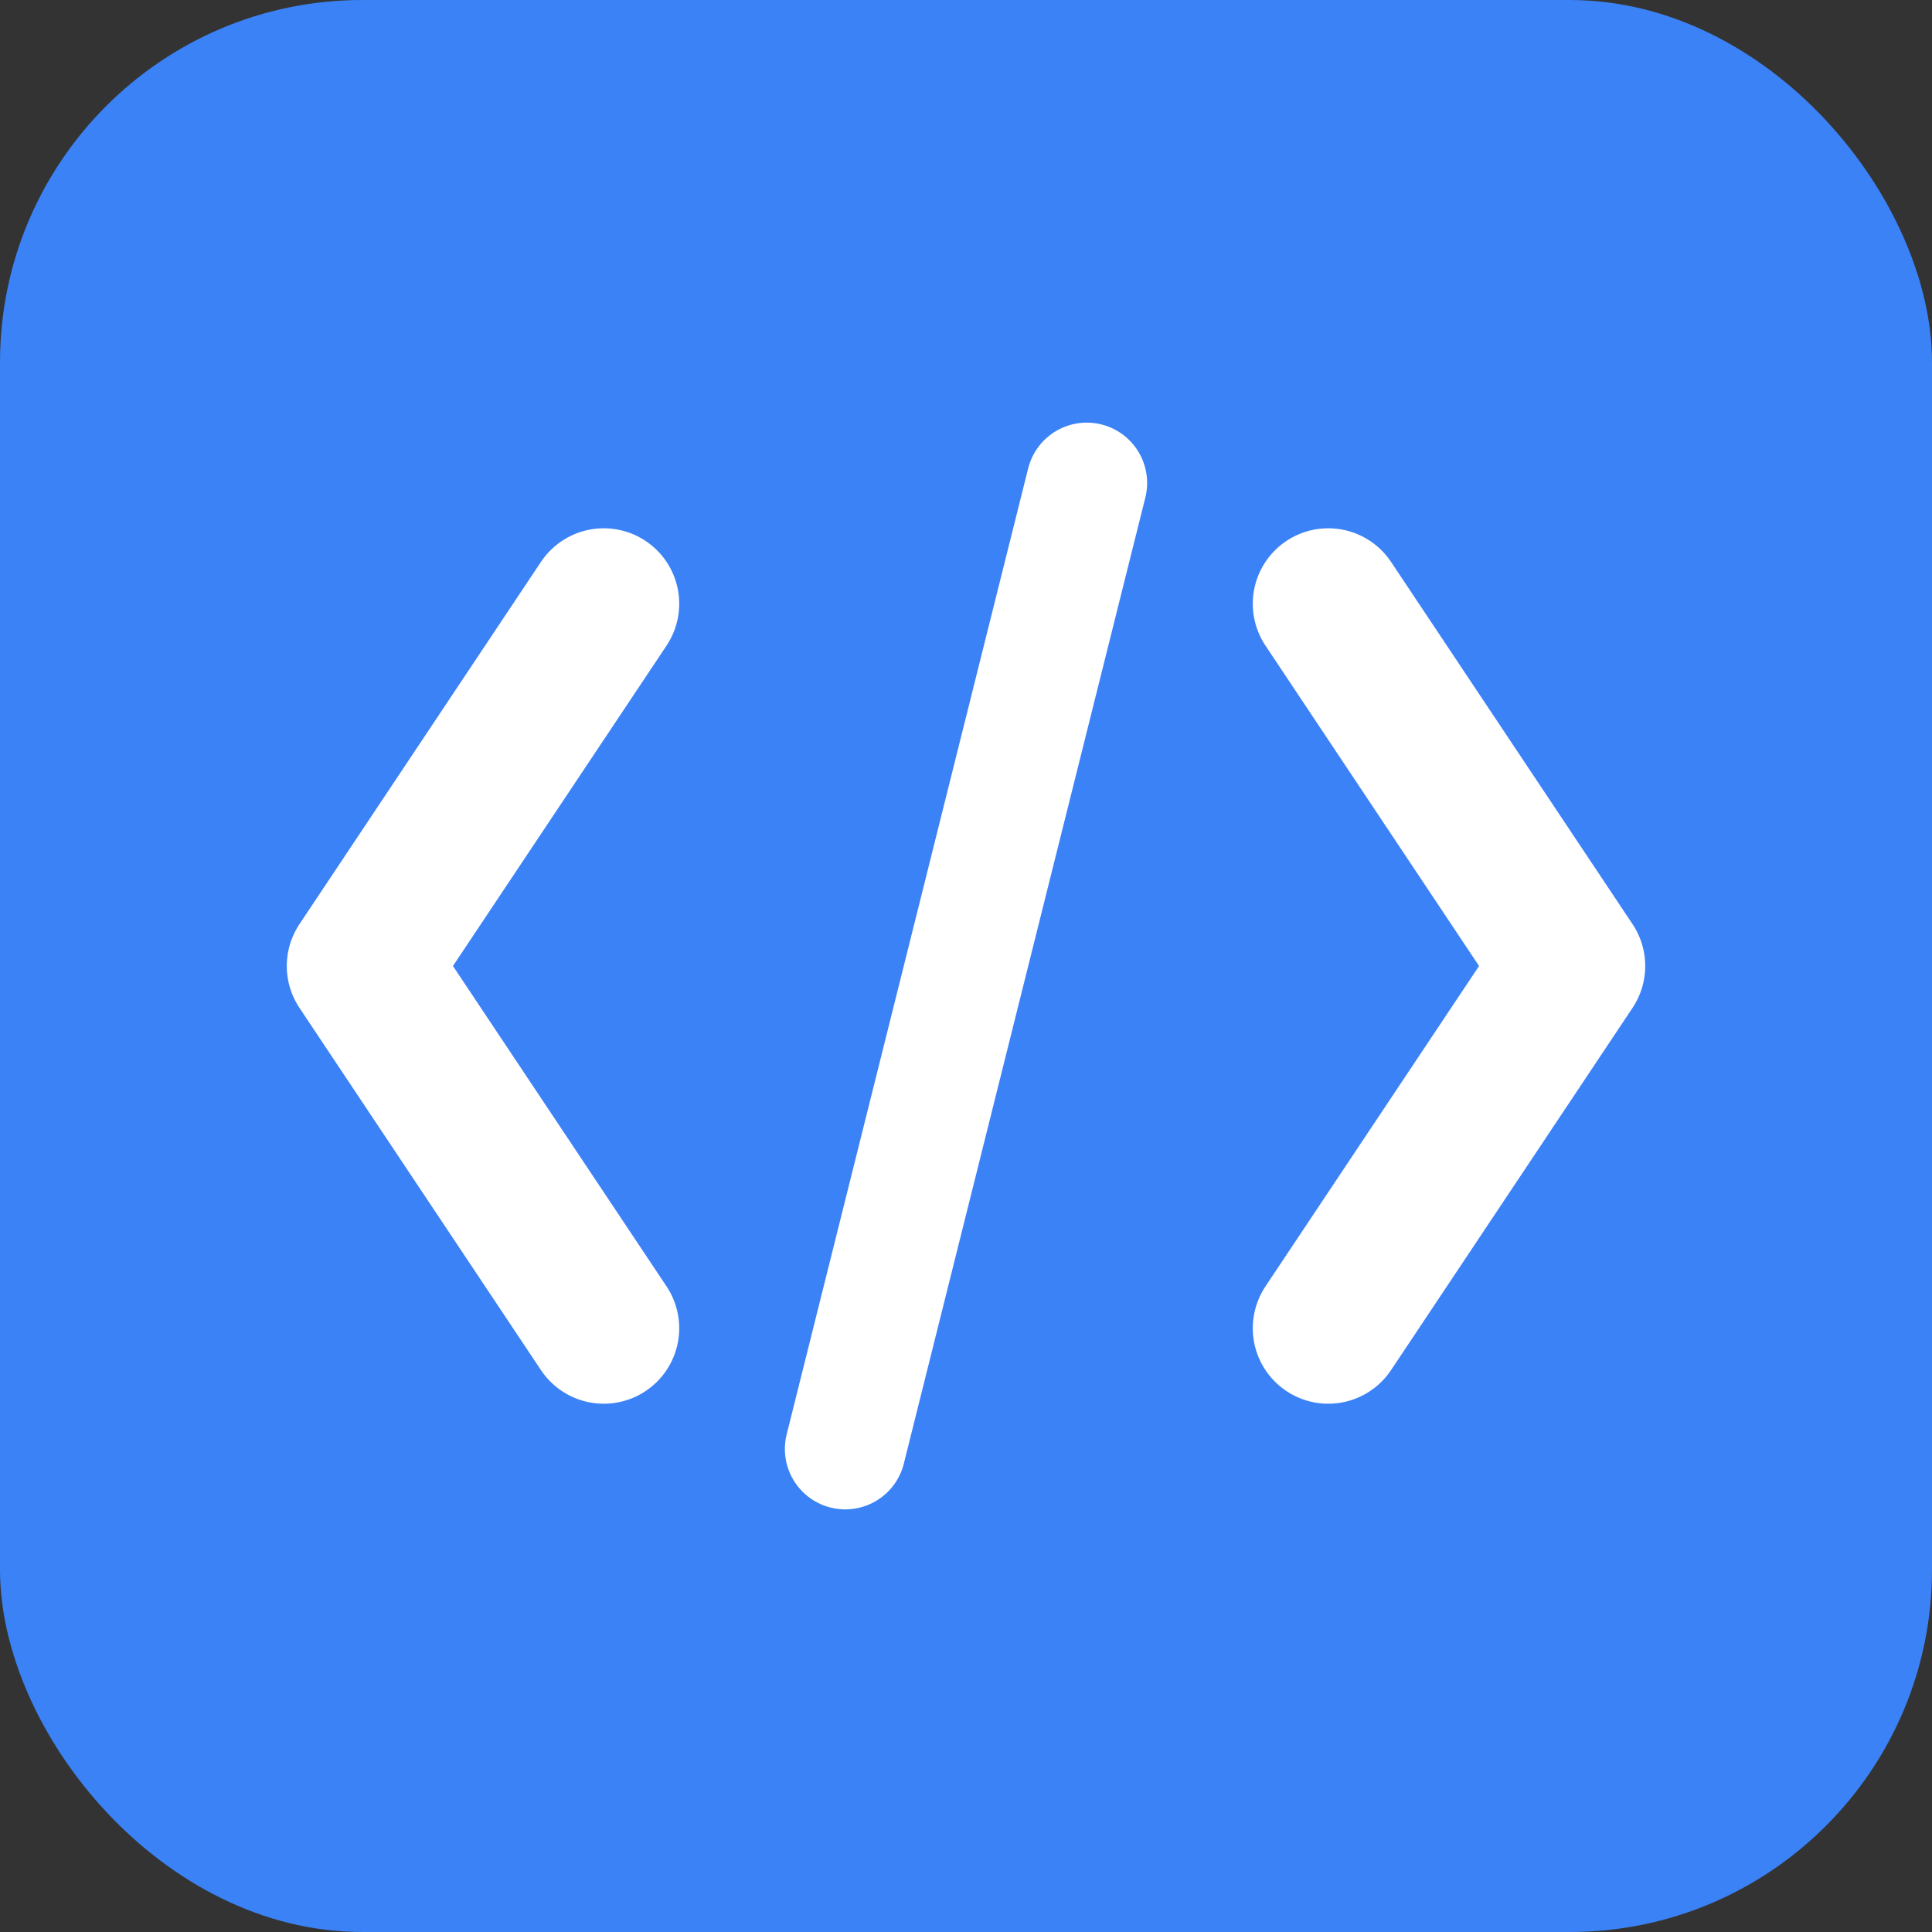
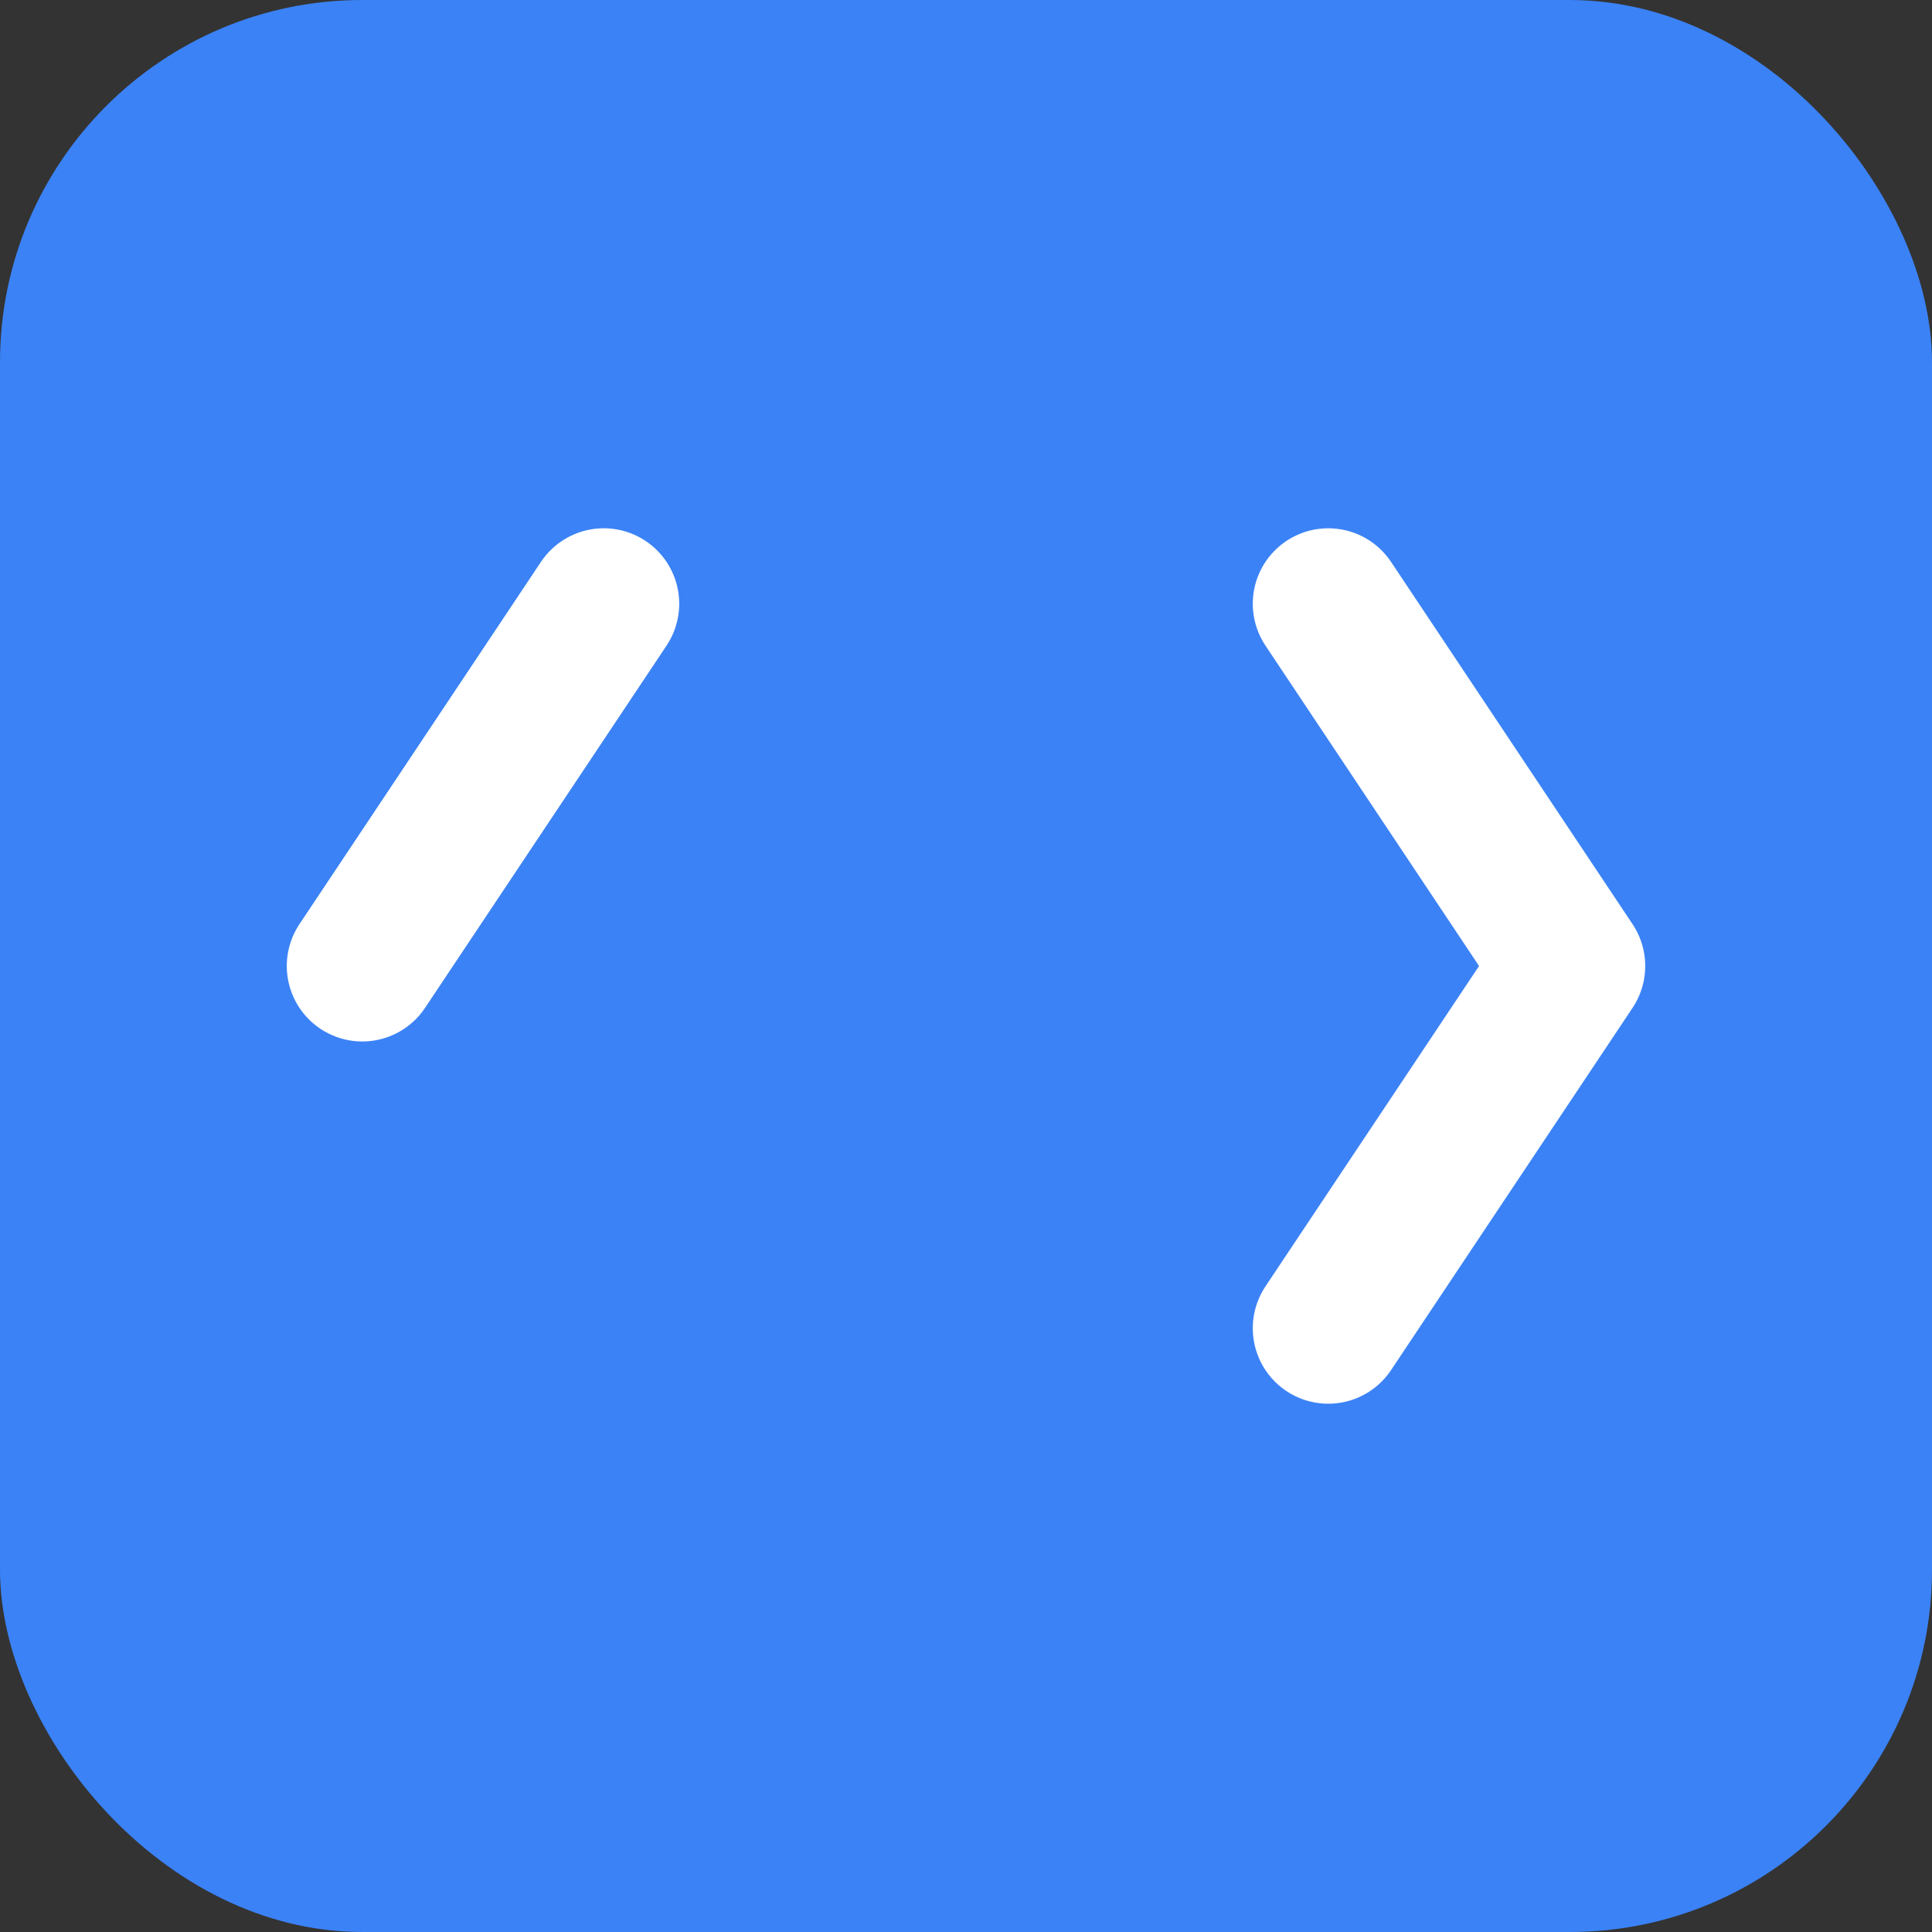
<svg xmlns="http://www.w3.org/2000/svg" width="32" height="32" viewBox="0 0 32 32" fill="none">
  <rect x="0" y="0" width="32" height="32" fill="#333333" stroke="none" />
  <rect width="32" height="32" rx="6" fill="#3B82F6" />
-   <path d="M10 10 L6 16 L10 22" stroke="white" stroke-width="2.5" stroke-linecap="round" stroke-linejoin="round" />
+   <path d="M10 10 L6 16 " stroke="white" stroke-width="2.5" stroke-linecap="round" stroke-linejoin="round" />
  <path d="M22 10 L26 16 L22 22" stroke="white" stroke-width="2.5" stroke-linecap="round" stroke-linejoin="round" />
-   <line x1="14" y1="24" x2="18" y2="8" stroke="white" stroke-width="2" stroke-linecap="round" />
</svg>